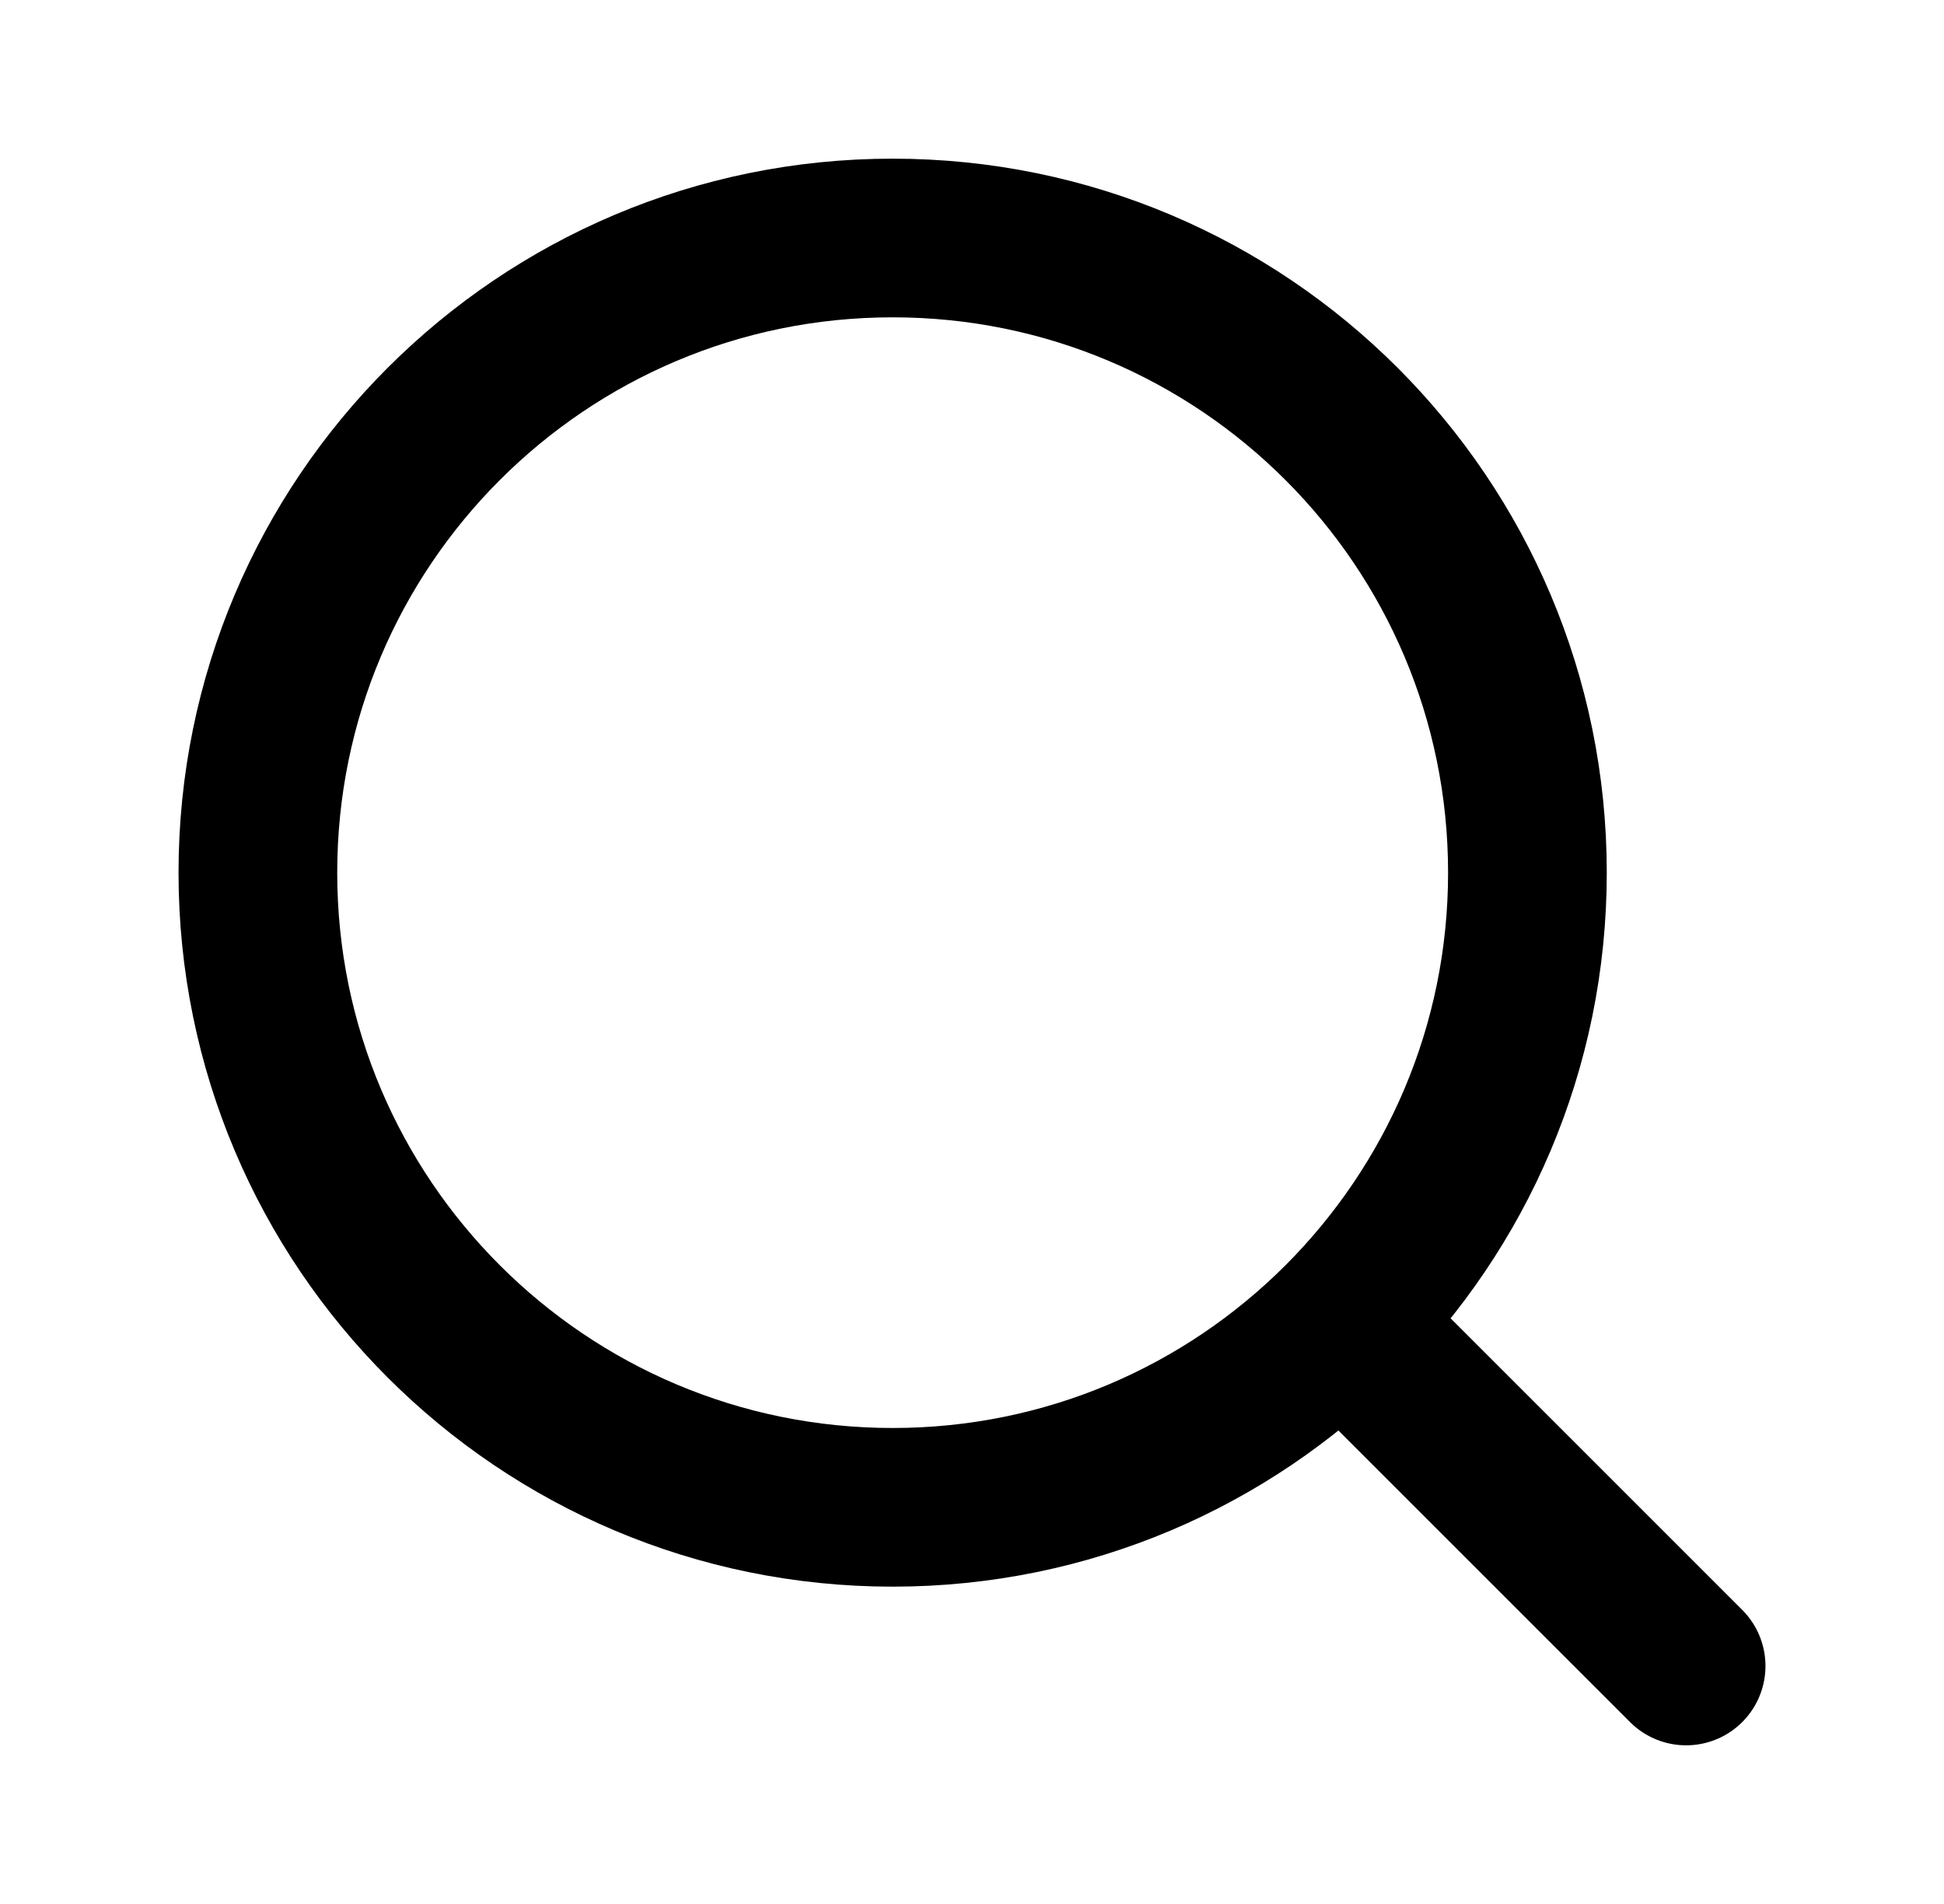
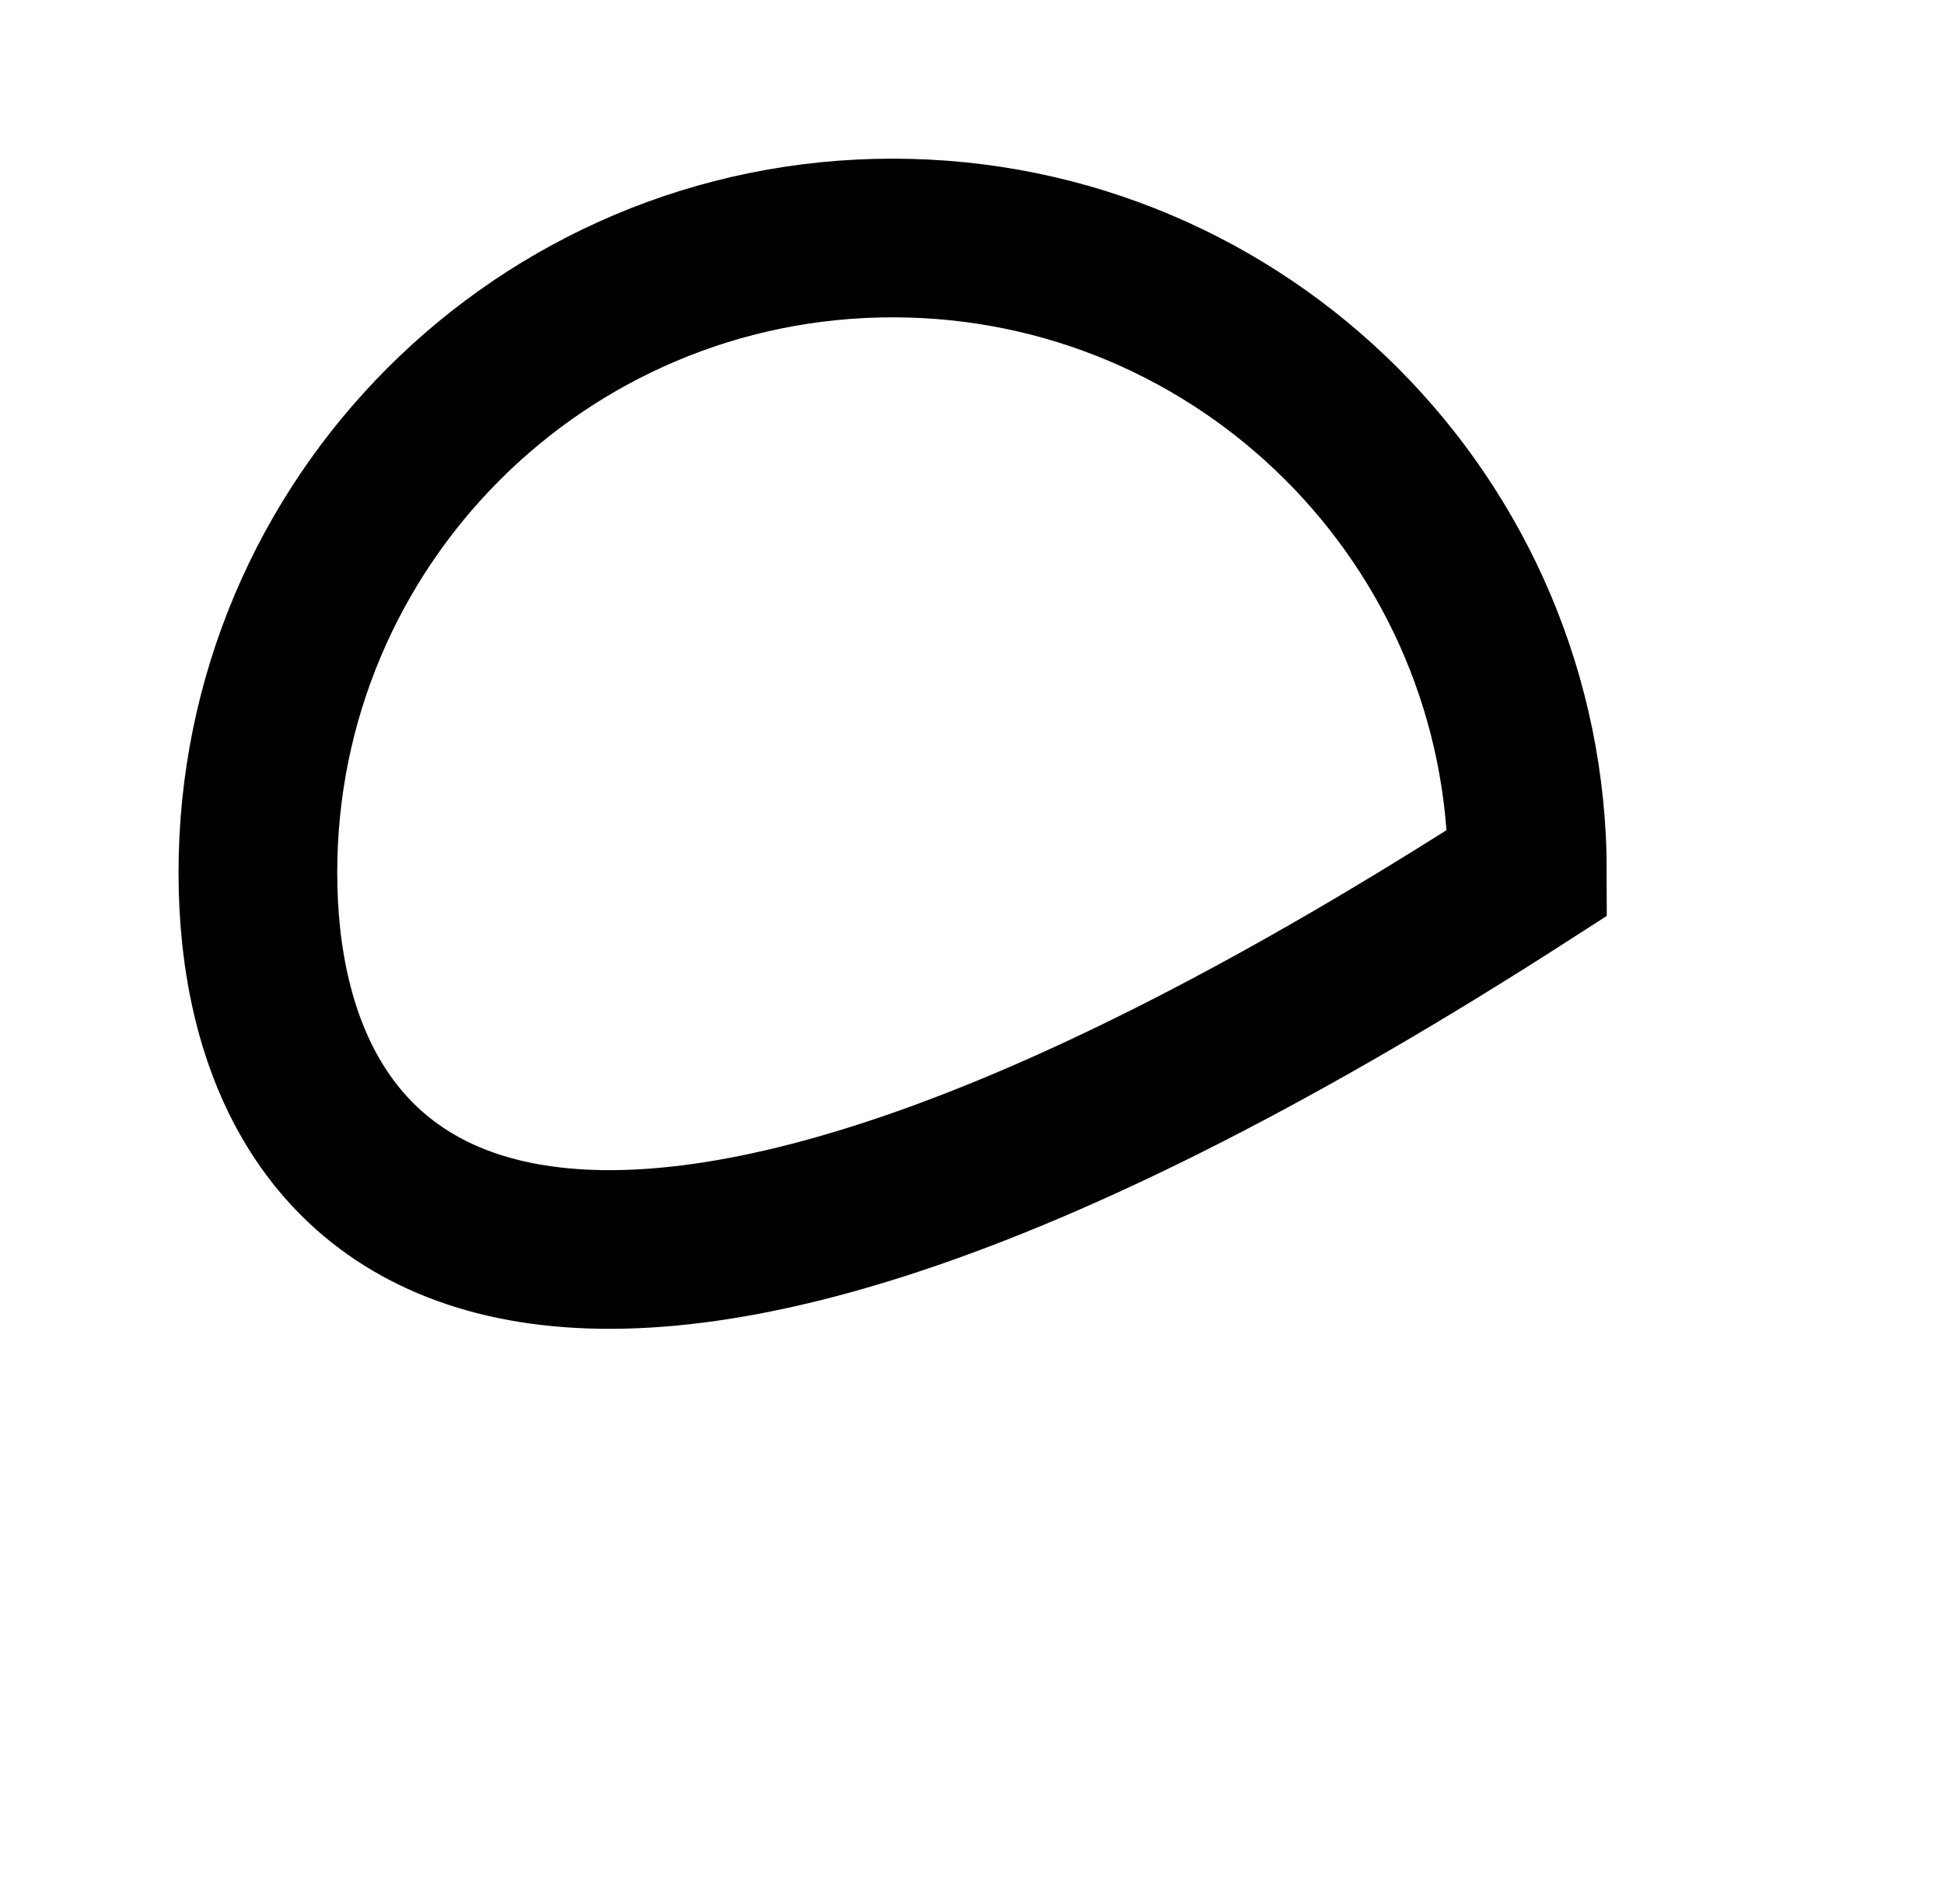
<svg xmlns="http://www.w3.org/2000/svg" width="49" height="48" viewBox="0 0 49 48" fill="none">
-   <path d="M34.5 34L42.5 42" stroke="black" stroke-width="4" stroke-linecap="round" stroke-linejoin="round" />
-   <path d="M38.5 22C38.5 30.837 31.337 38 22.5 38C13.663 38 6.5 30.837 6.5 22C6.5 13.163 13.663 6 22.5 6C31.337 6 38.5 13.163 38.5 22Z" stroke="black" stroke-width="4" />
+   <path d="M38.5 22C13.663 38 6.5 30.837 6.5 22C6.5 13.163 13.663 6 22.5 6C31.337 6 38.5 13.163 38.5 22Z" stroke="black" stroke-width="4" />
</svg>